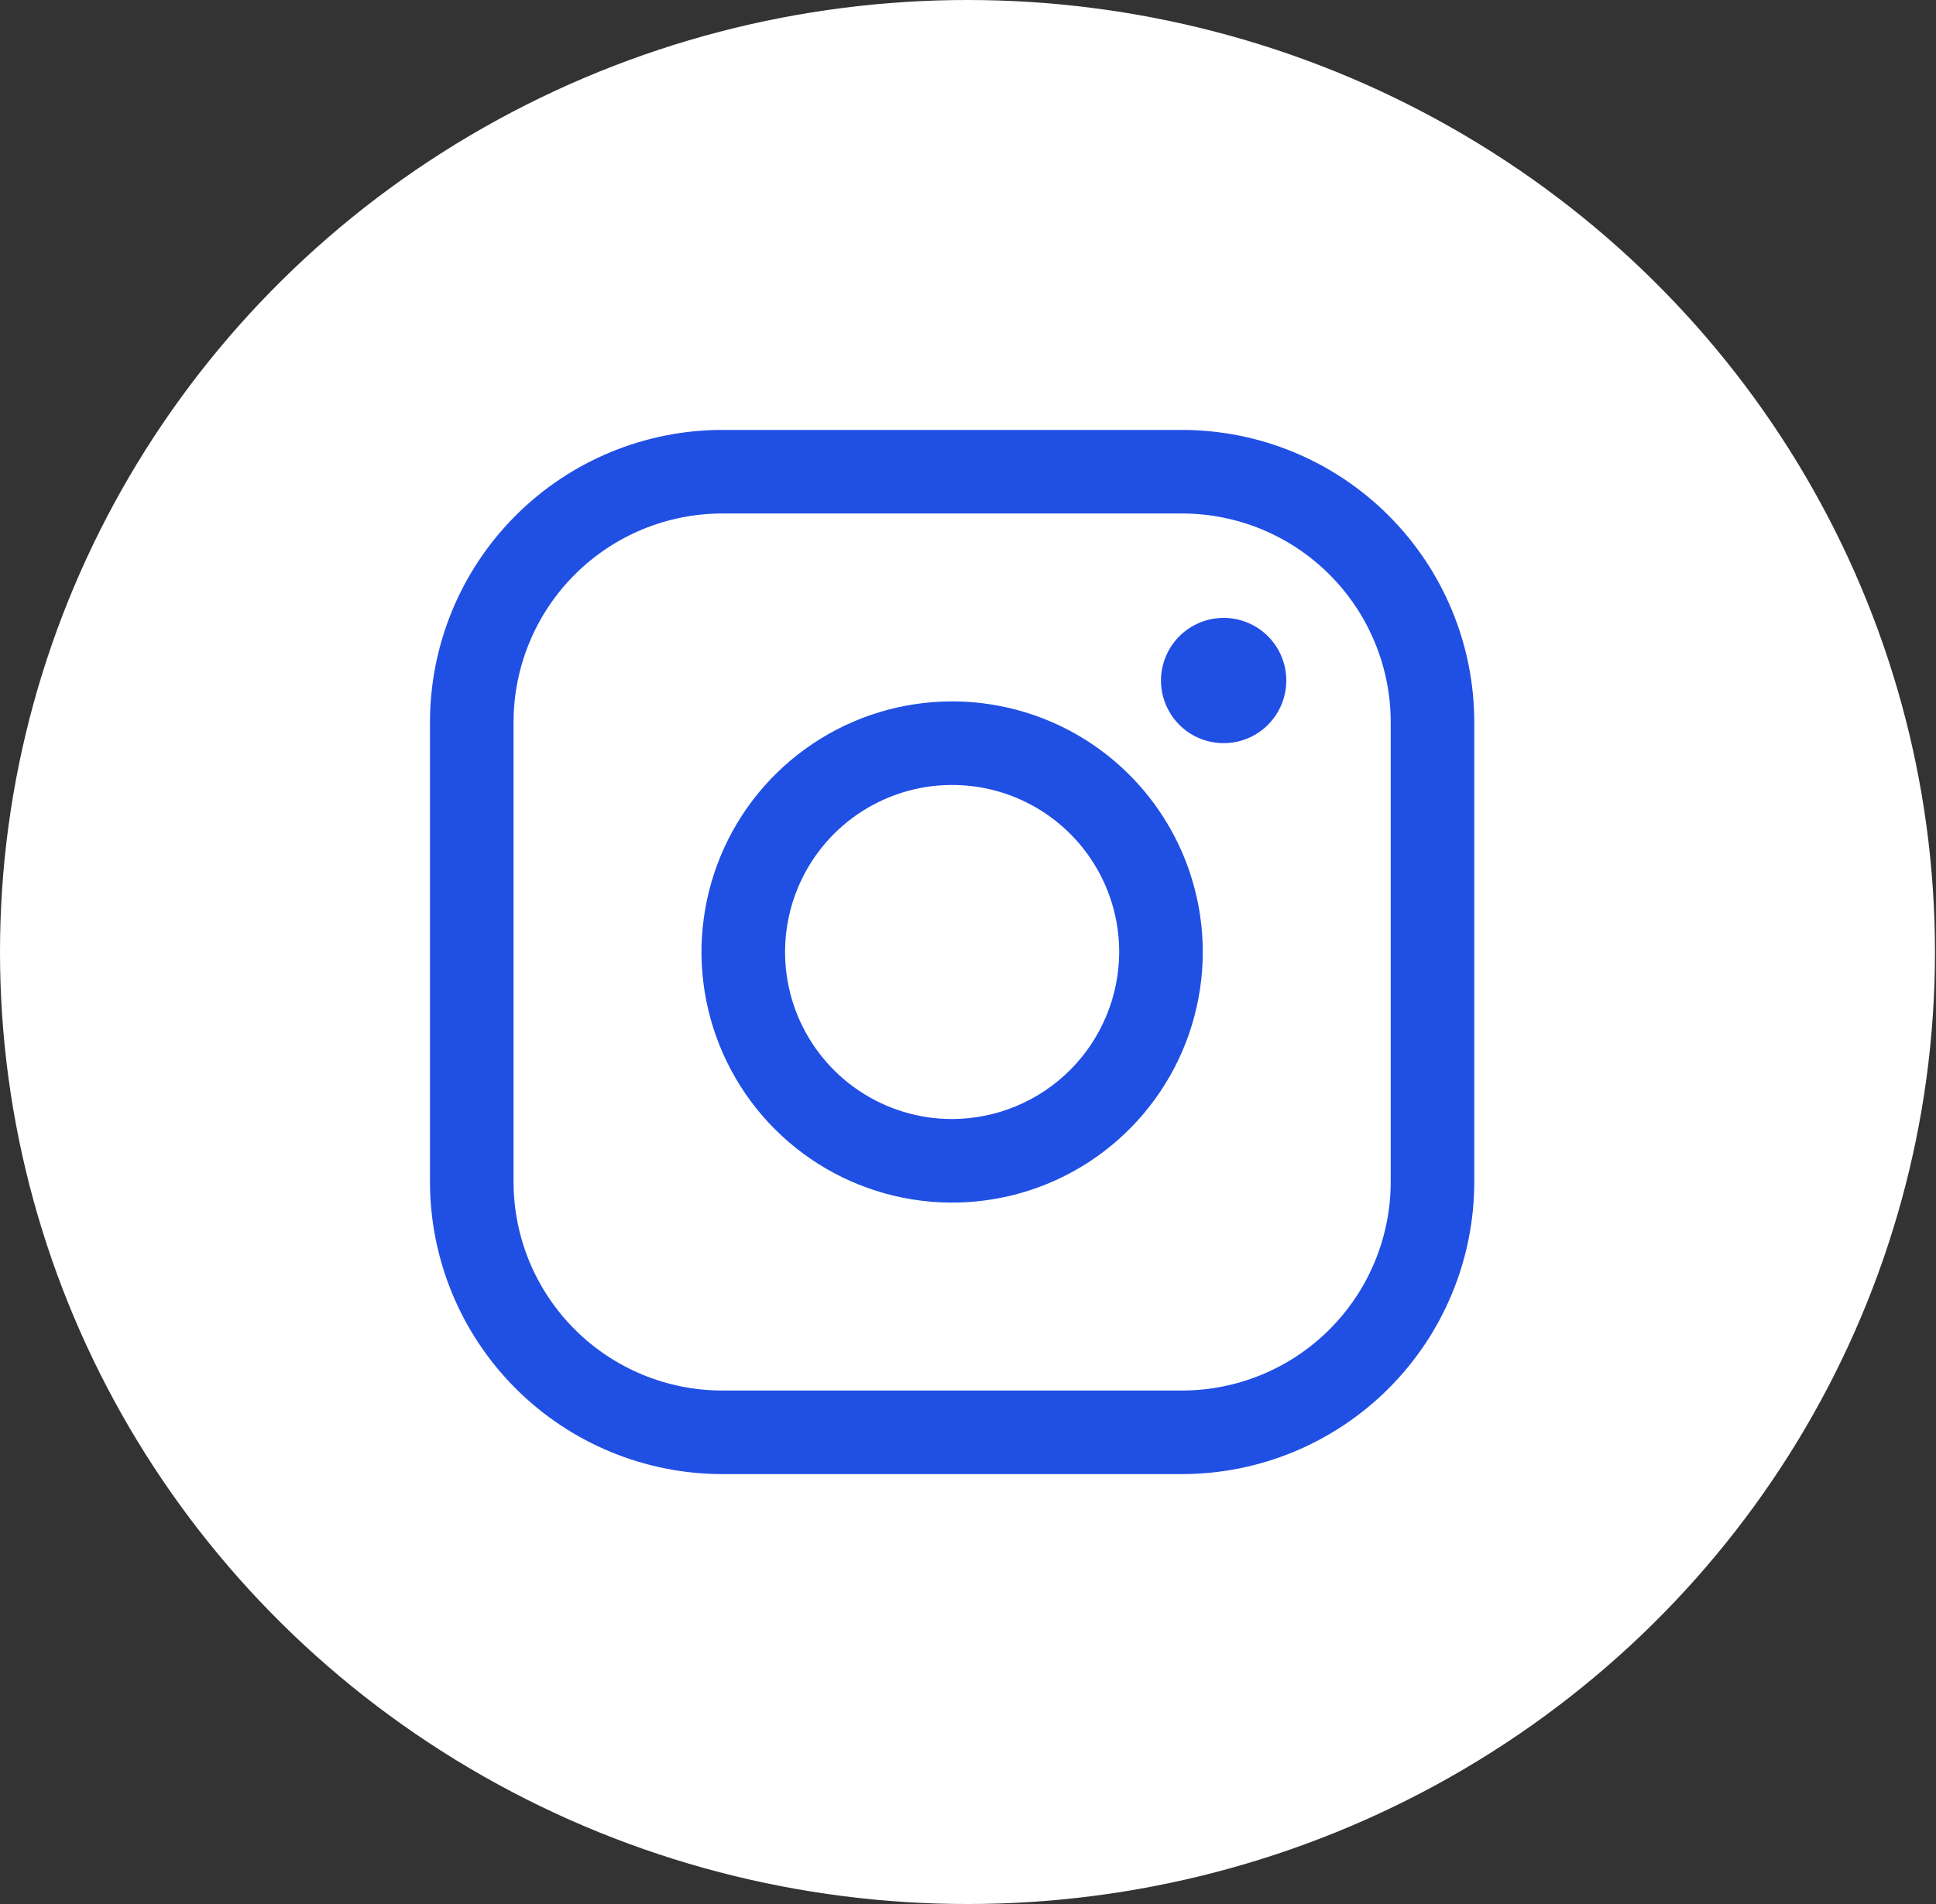
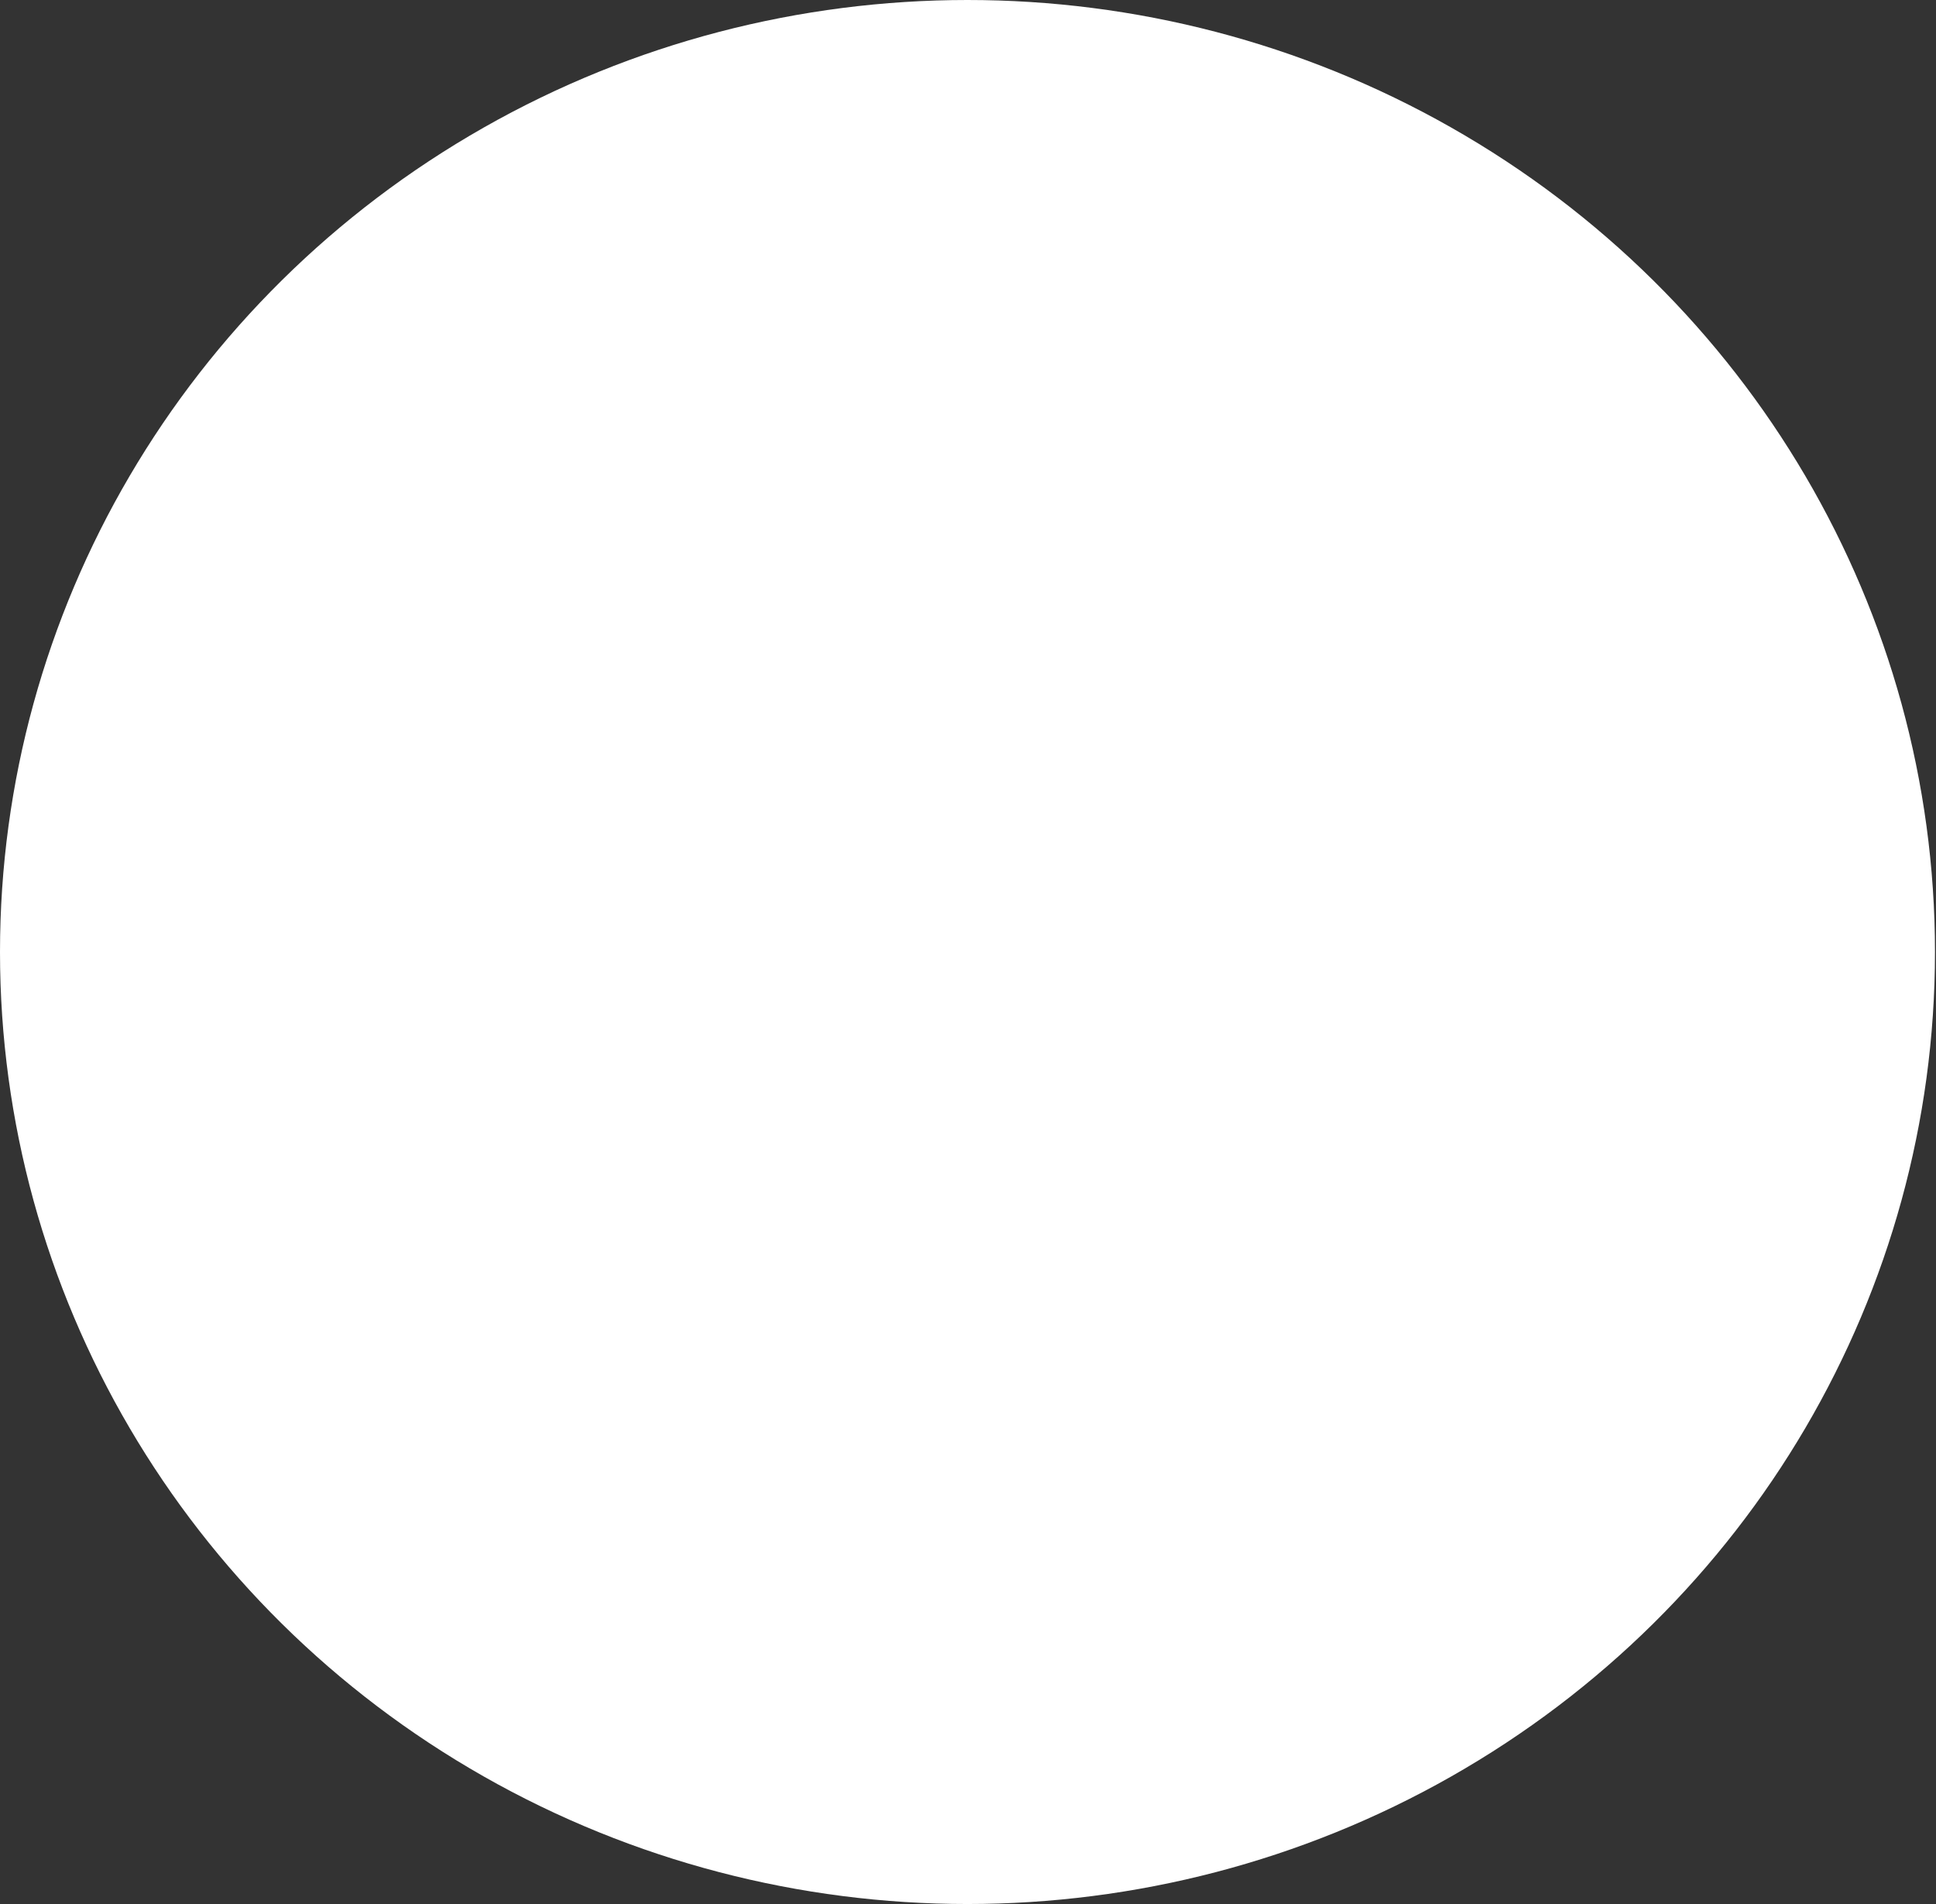
<svg xmlns="http://www.w3.org/2000/svg" width="61" height="60" viewBox="0 0 61 60" fill="none">
  <rect x="0" y="0" width="61" height="60" fill="#333333" stroke="none" />
  <ellipse cx="30.484" cy="30" rx="30.484" ry="30" fill="white" />
-   <path d="M30 22.103C28.438 22.103 26.911 22.566 25.613 23.434C24.314 24.302 23.302 25.535 22.704 26.978C22.107 28.421 21.95 30.009 22.255 31.541C22.56 33.072 23.312 34.479 24.416 35.584C25.52 36.688 26.927 37.44 28.459 37.745C29.991 38.05 31.579 37.893 33.022 37.296C34.465 36.698 35.698 35.686 36.566 34.387C37.434 33.089 37.897 31.562 37.897 30C37.897 27.906 37.065 25.897 35.584 24.416C34.103 22.935 32.094 22.103 30 22.103ZM30 35.264C28.959 35.264 27.941 34.956 27.075 34.377C26.209 33.799 25.535 32.977 25.136 32.015C24.738 31.053 24.634 29.994 24.837 28.973C25.04 27.952 25.541 27.014 26.277 26.277C27.014 25.541 27.952 25.04 28.973 24.837C29.994 24.634 31.053 24.738 32.015 25.136C32.977 25.535 33.799 26.209 34.377 27.075C34.956 27.941 35.264 28.959 35.264 30C35.26 31.395 34.704 32.731 33.718 33.718C32.731 34.704 31.395 35.26 30 35.264ZM37.239 13.548H22.761C20.318 13.548 17.974 14.519 16.247 16.247C14.519 17.974 13.548 20.318 13.548 22.761V37.239C13.548 39.682 14.519 42.025 16.247 43.753C17.974 45.481 20.318 46.452 22.761 46.452H37.239C39.682 46.452 42.025 45.481 43.753 43.753C45.481 42.025 46.452 39.682 46.452 37.239V22.761C46.452 20.318 45.481 17.974 43.753 16.247C42.025 14.519 39.682 13.548 37.239 13.548ZM43.819 37.239C43.819 38.103 43.649 38.959 43.318 39.757C42.988 40.555 42.503 41.281 41.892 41.892C41.281 42.503 40.555 42.988 39.757 43.318C38.959 43.649 38.103 43.819 37.239 43.819H22.761C21.897 43.819 21.041 43.649 20.243 43.318C19.445 42.988 18.719 42.503 18.108 41.892C17.497 41.281 17.012 40.555 16.681 39.757C16.351 38.959 16.181 38.103 16.181 37.239V22.761C16.181 21.016 16.874 19.342 18.108 18.108C19.342 16.874 21.016 16.181 22.761 16.181H37.239C38.103 16.181 38.959 16.351 39.757 16.681C40.555 17.012 41.281 17.497 41.892 18.108C42.503 18.719 42.988 19.445 43.318 20.243C43.649 21.041 43.819 21.897 43.819 22.761V37.239ZM40.529 21.445C40.529 21.836 40.413 22.217 40.196 22.542C39.979 22.867 39.671 23.12 39.31 23.269C38.95 23.419 38.553 23.457 38.17 23.381C37.787 23.305 37.435 23.117 37.159 22.841C36.883 22.565 36.695 22.213 36.618 21.83C36.542 21.447 36.581 21.05 36.731 20.69C36.88 20.329 37.133 20.021 37.458 19.804C37.783 19.587 38.164 19.471 38.555 19.471C39.078 19.471 39.581 19.679 39.951 20.049C40.321 20.419 40.529 20.922 40.529 21.445Z" fill="#204FE4" />
</svg>